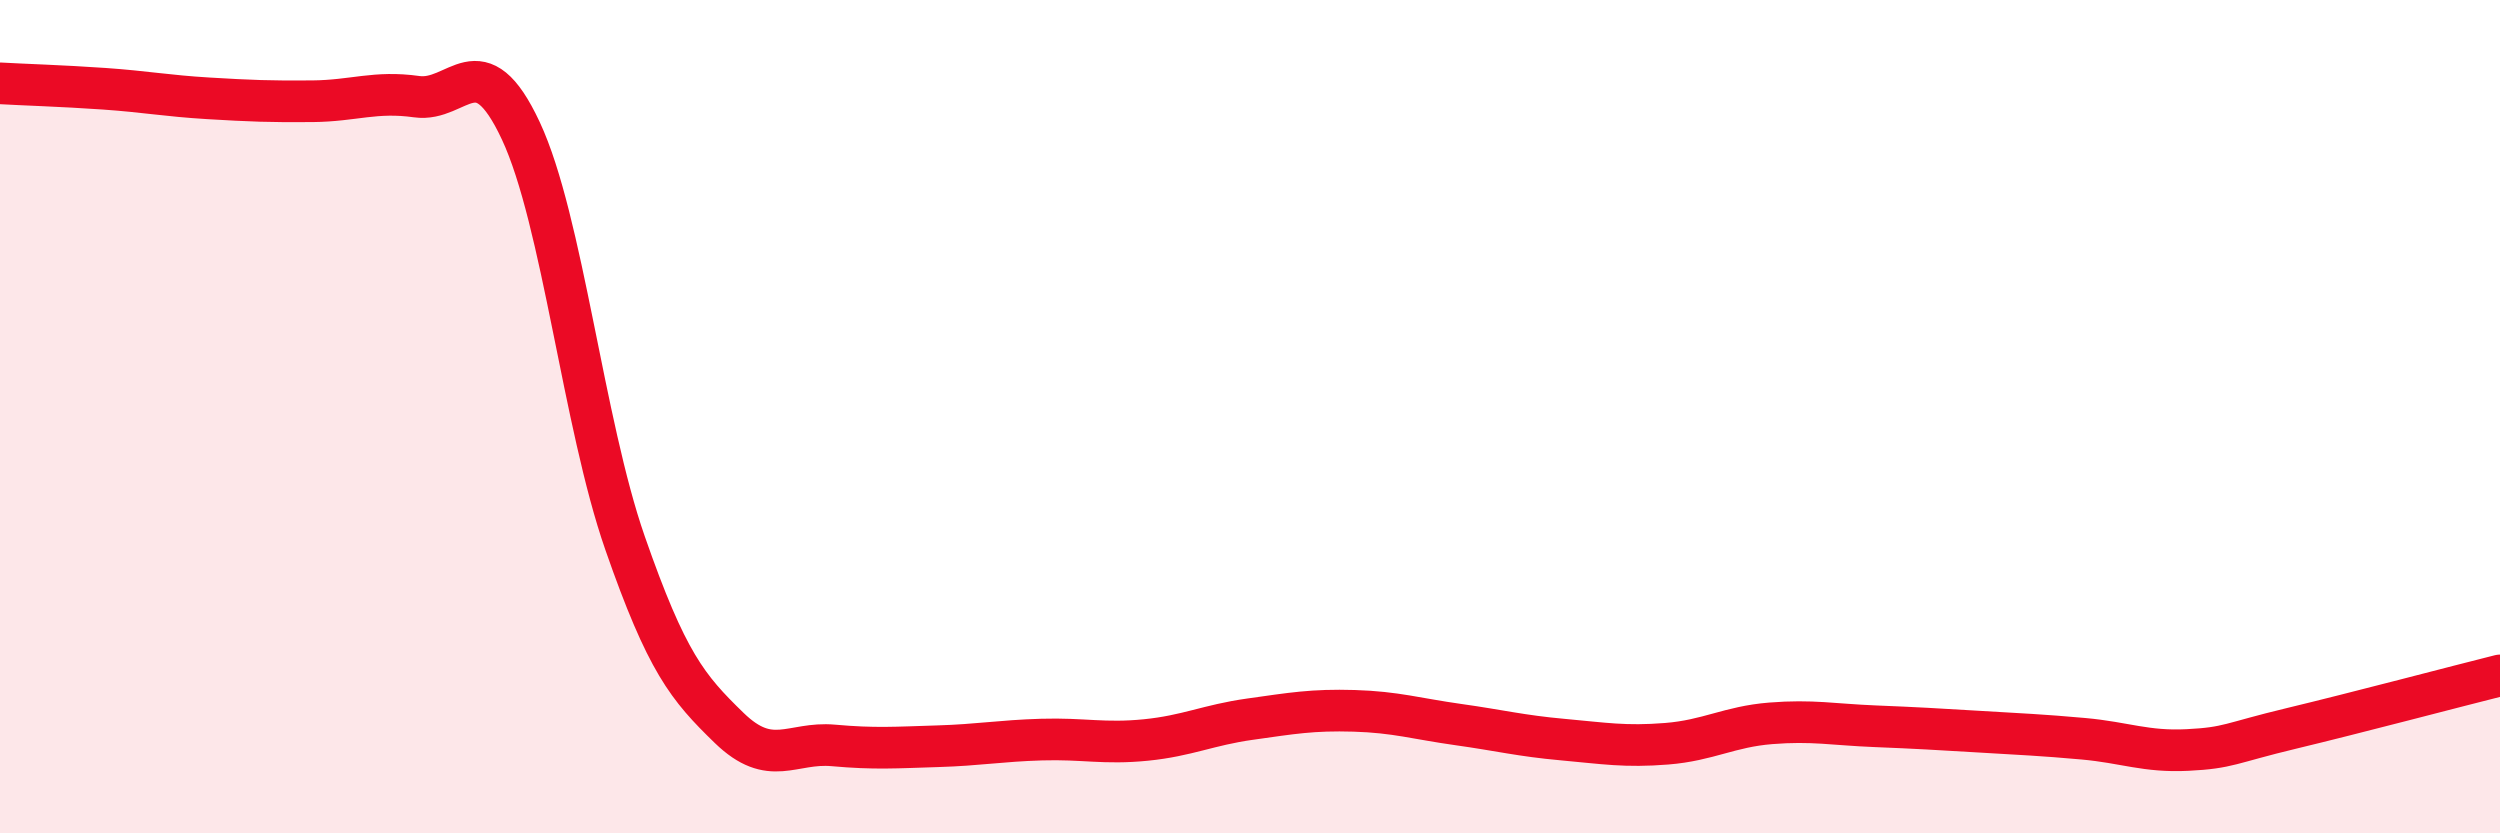
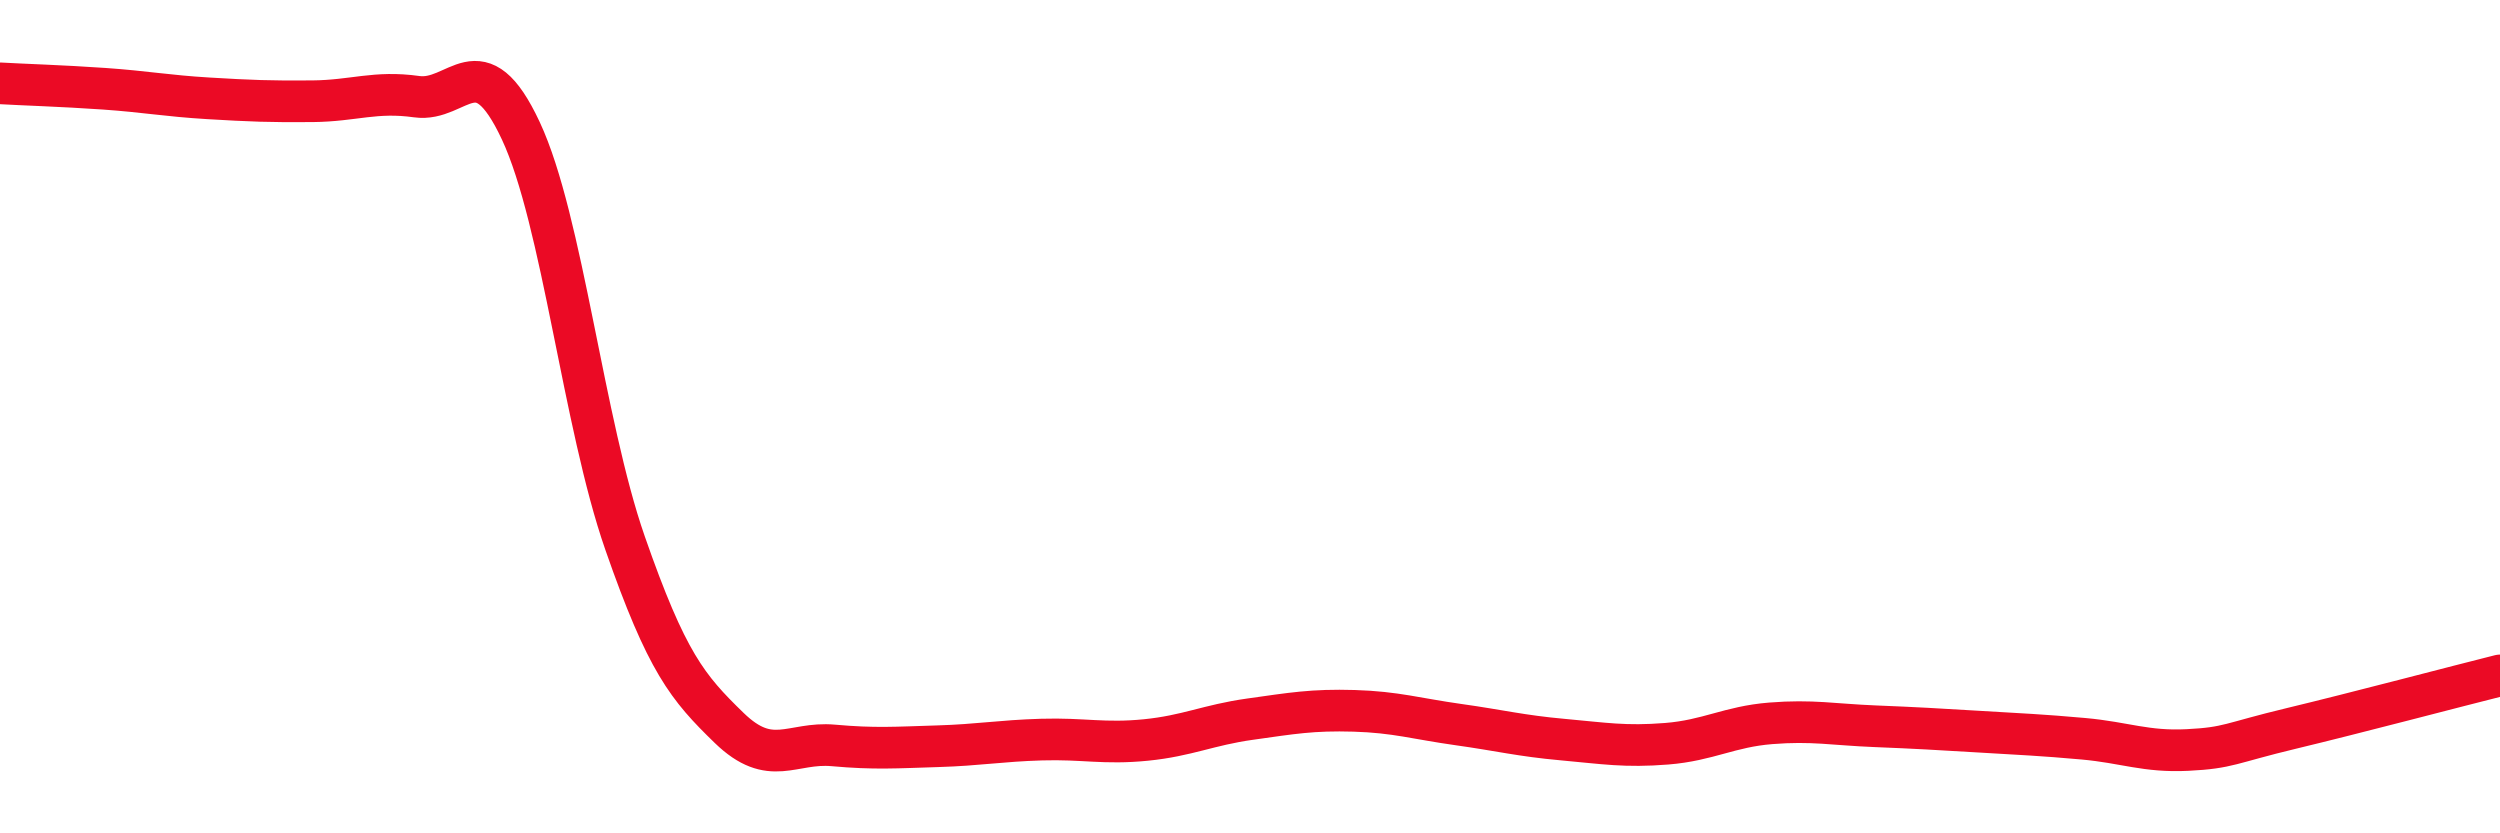
<svg xmlns="http://www.w3.org/2000/svg" width="60" height="20" viewBox="0 0 60 20">
-   <path d="M 0,2 C 0.5,2.03 1.5,2.06 2.5,2.13 C 3.5,2.2 4,2.3 5,2.36 C 6,2.42 6.5,2.44 7.5,2.43 C 8.5,2.42 9,2.18 10,2.32 C 11,2.46 11.5,1 12.5,3.14 C 13.5,5.28 14,10.16 15,13.03 C 16,15.9 16.5,16.5 17.5,17.47 C 18.5,18.44 19,17.8 20,17.89 C 21,17.98 21.5,17.94 22.5,17.91 C 23.5,17.88 24,17.78 25,17.75 C 26,17.72 26.5,17.86 27.5,17.76 C 28.5,17.66 29,17.4 30,17.26 C 31,17.12 31.5,17.03 32.5,17.06 C 33.5,17.09 34,17.25 35,17.39 C 36,17.53 36.5,17.66 37.5,17.75 C 38.5,17.84 39,17.93 40,17.85 C 41,17.77 41.5,17.44 42.5,17.36 C 43.5,17.28 44,17.39 45,17.43 C 46,17.47 46.5,17.5 47.5,17.56 C 48.5,17.62 49,17.64 50,17.73 C 51,17.82 51.5,18.05 52.5,18 C 53.5,17.95 53.5,17.84 55,17.48 C 56.5,17.12 59,16.46 60,16.21L60 20L0 20Z" fill="#EB0A25" opacity="0.1" stroke-linecap="round" stroke-linejoin="round" />
  <path d="M 0,2 C 0.5,2.03 1.5,2.06 2.5,2.13 C 3.5,2.2 4,2.3 5,2.36 C 6,2.42 6.5,2.44 7.5,2.43 C 8.5,2.42 9,2.18 10,2.32 C 11,2.46 11.5,1 12.5,3.14 C 13.5,5.28 14,10.16 15,13.03 C 16,15.9 16.5,16.5 17.5,17.47 C 18.5,18.44 19,17.8 20,17.89 C 21,17.98 21.5,17.94 22.5,17.91 C 23.5,17.88 24,17.78 25,17.75 C 26,17.72 26.5,17.86 27.5,17.76 C 28.5,17.66 29,17.4 30,17.26 C 31,17.12 31.5,17.03 32.5,17.06 C 33.5,17.09 34,17.25 35,17.39 C 36,17.53 36.5,17.66 37.5,17.75 C 38.5,17.84 39,17.93 40,17.85 C 41,17.77 41.5,17.44 42.5,17.36 C 43.5,17.28 44,17.39 45,17.43 C 46,17.47 46.5,17.5 47.5,17.56 C 48.5,17.62 49,17.64 50,17.73 C 51,17.82 51.5,18.05 52.5,18 C 53.5,17.95 53.5,17.84 55,17.48 C 56.5,17.12 59,16.46 60,16.21" stroke="#EB0A25" stroke-width="1" fill="none" stroke-linecap="round" stroke-linejoin="round" />
</svg>